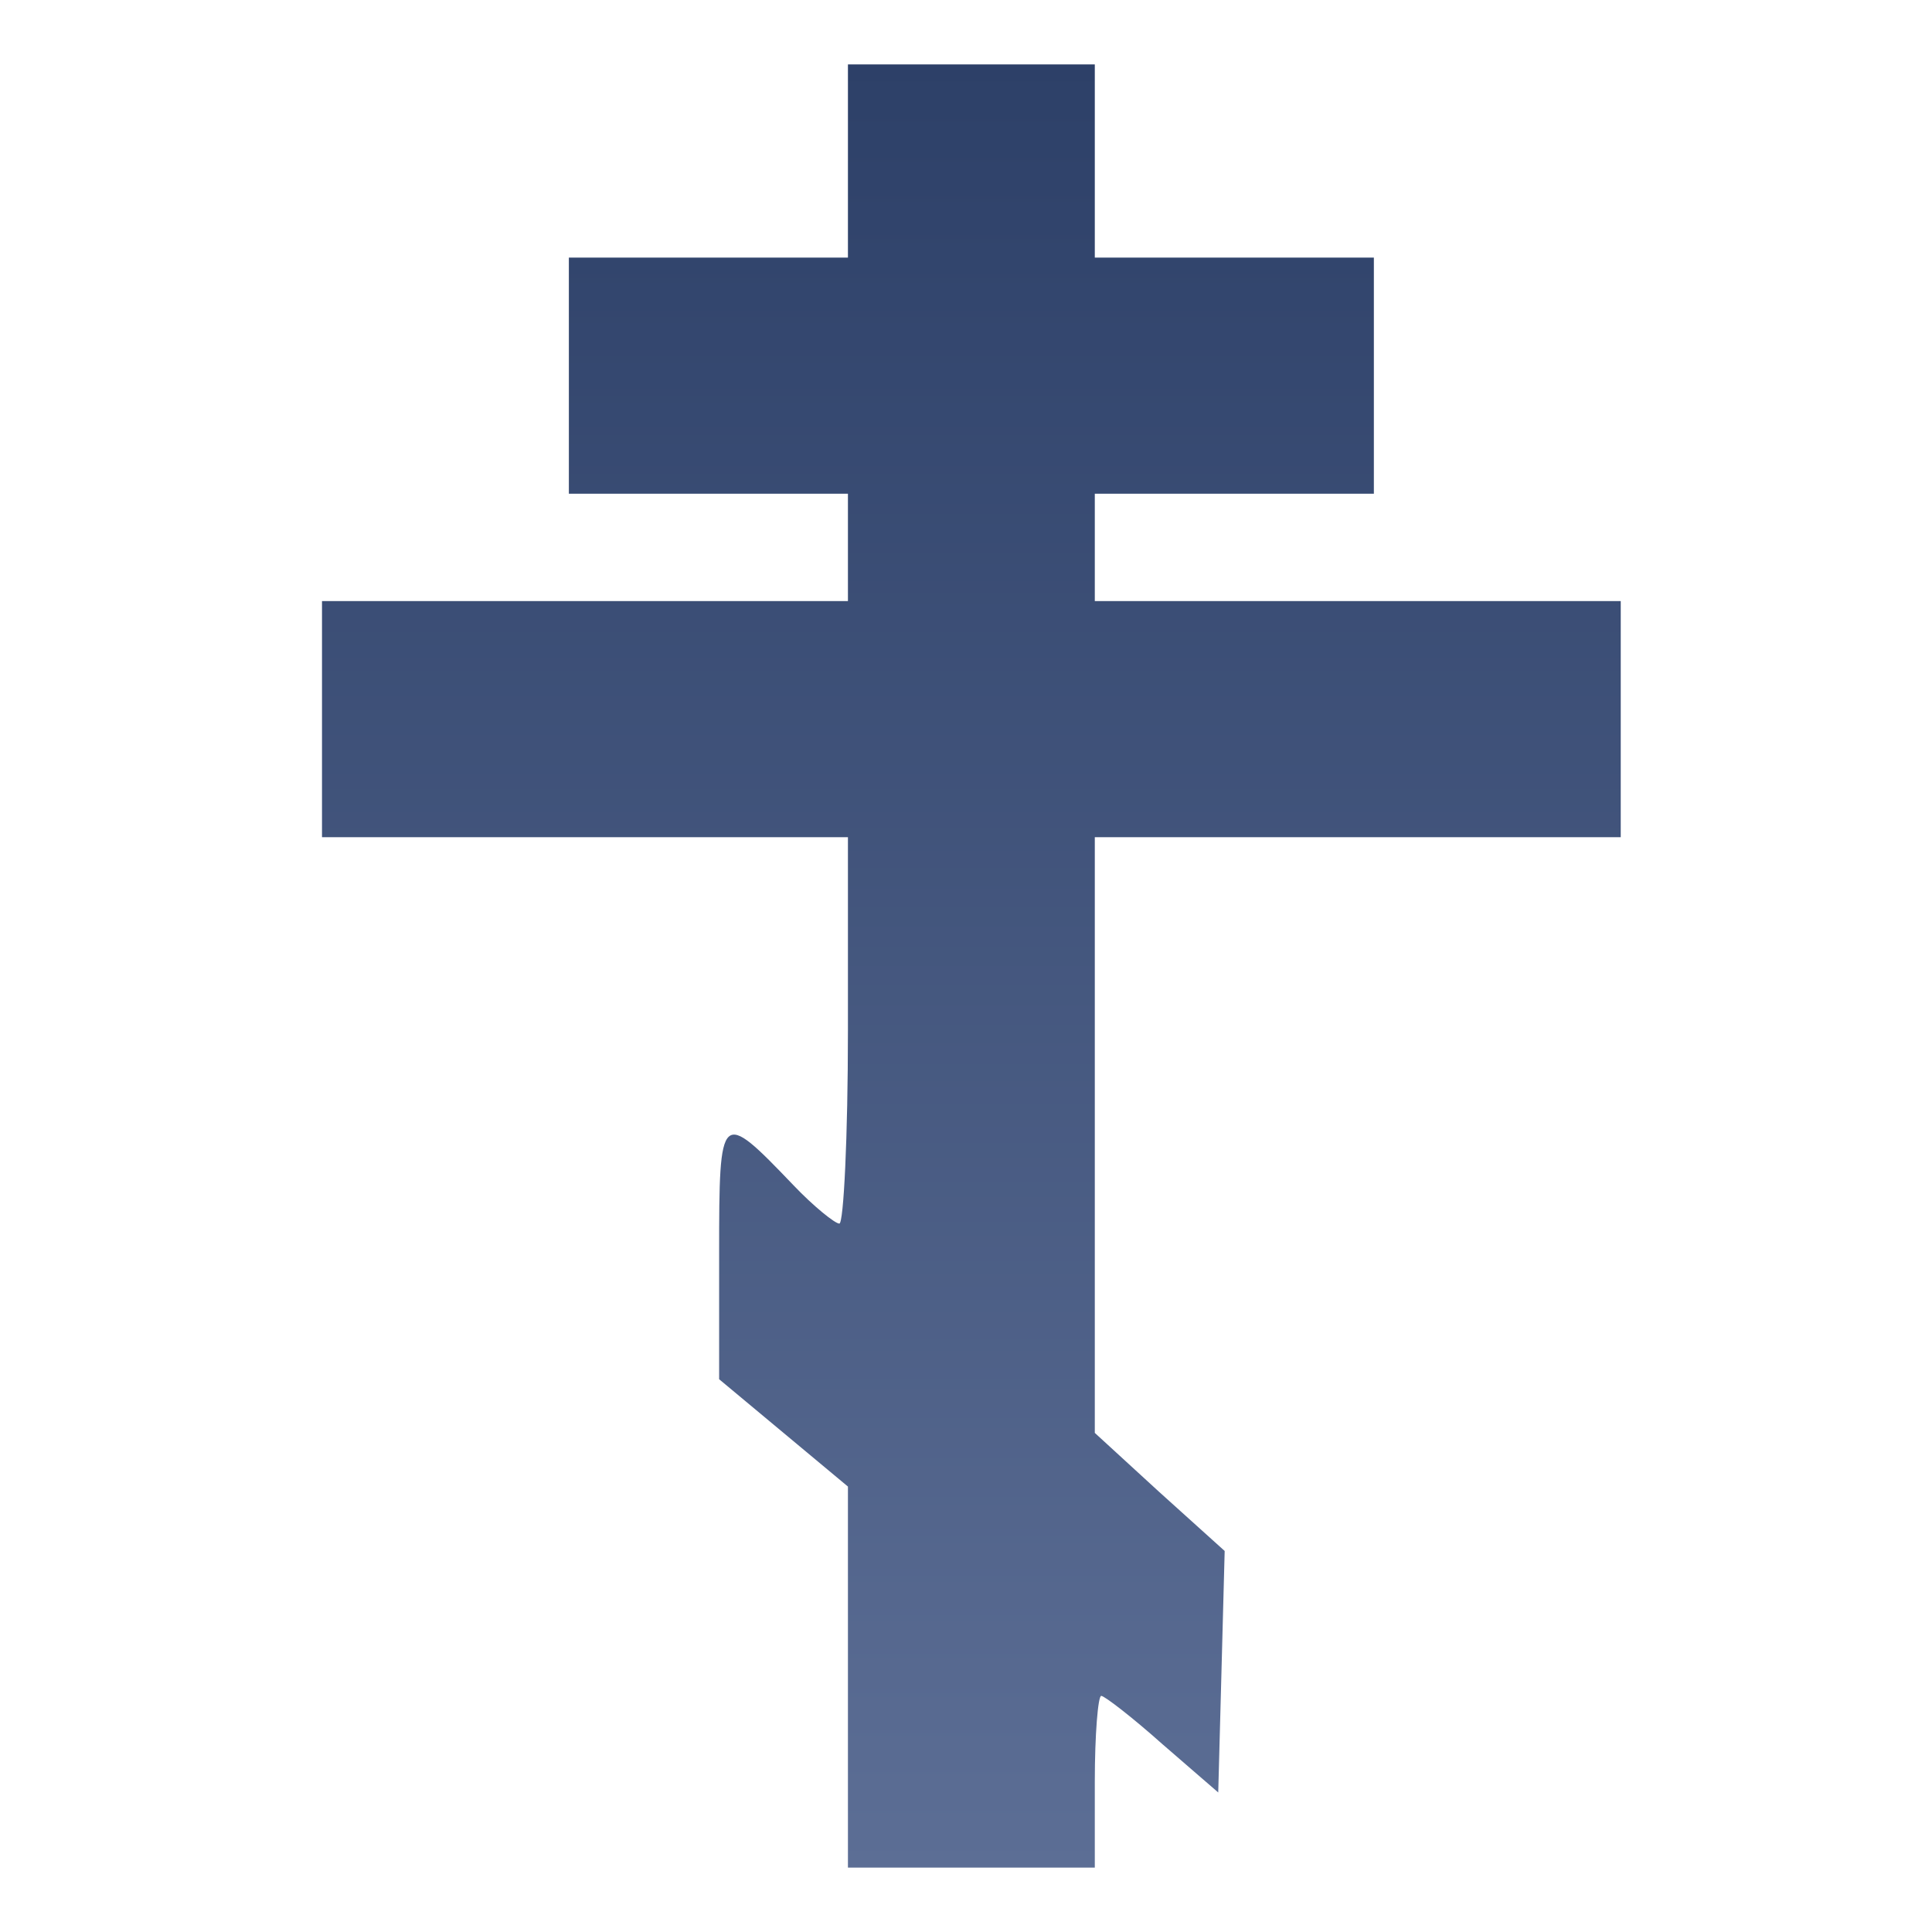
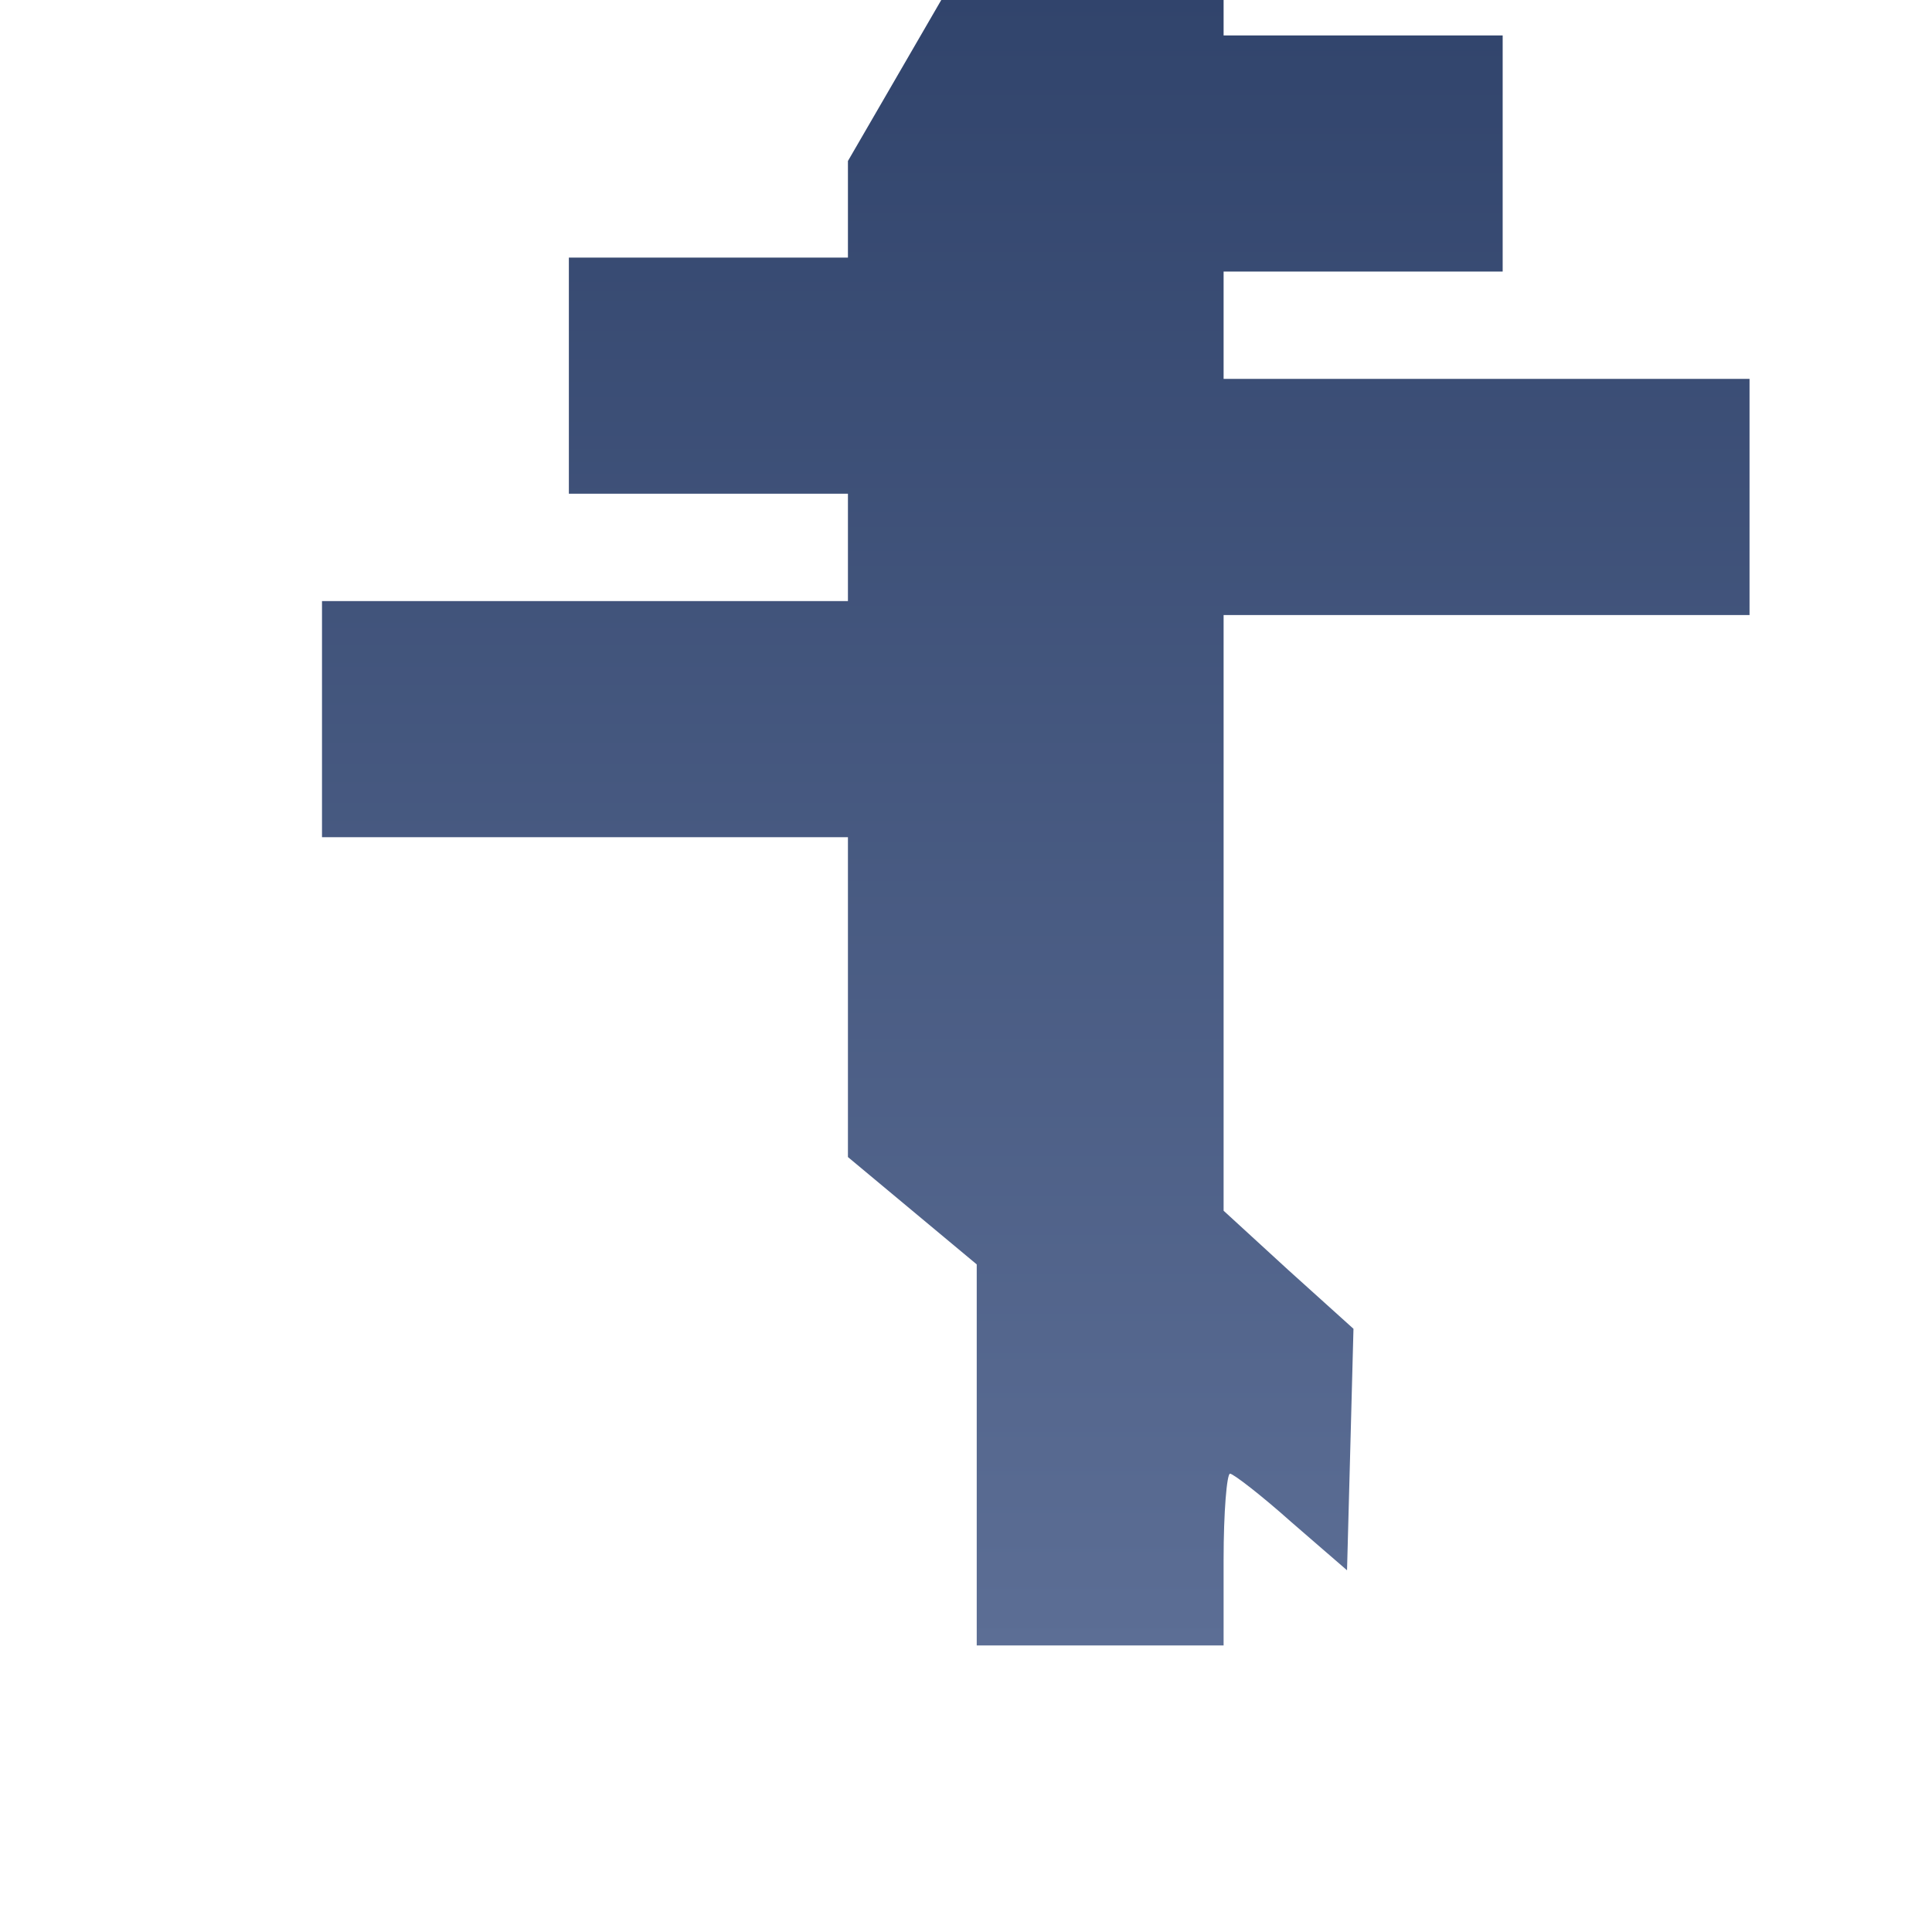
<svg xmlns="http://www.w3.org/2000/svg" version="1.0" width="60pt" height="60pt" viewBox="0 0 180 180" preserveAspectRatio="xMidYMid meet">
  <defs>
    <linearGradient id="Gradient" x1="0" x2="0" y1="0" y2="1">
      <stop offset="0%" stop-color="#5c6e95" />
      <stop offset="100%" stop-color="#2d4068" />
    </linearGradient>
    <style type="text/css"> #rect { fill: url(#Gradient); } .stop1 { stop-color: #5c6e95; } .stop3 { stop-color: #2d4068;} </style>
  </defs>
  <g transform="translate(0,180) scale(0.1,-0.1)" fill="url(#Gradient)" stroke="none">
-     <path d="M790 1650 l0 -90 -130 0 -130 0 0 -110 0 -110 130 0 130 0 0 -50 0 -50 -245 0 -245 0 0 -110 0 -110 245 0 245 0 0 -180 c0 -99 -4 -180 -8 -180 -4 0 -24 16 -43 36 -68 71 -69 70 -69 -63 l0 -118 60 -50 60 -50 0 -177 0 -178 115 0 115 0 0 80 c0 44 3 80 6 80 3 0 29 -20 57 -45 l52 -45 3 112 3 113 -61 55 -60 55 0 278 0 277 245 0 245 0 0 110 0 110 -245 0 -245 0 0 50 0 50 130 0 130 0 0 110 0 110 -130 0 -130 0 0 90 0 90 -115 0 -115 0 0 -90z" />
+     <path d="M790 1650 l0 -90 -130 0 -130 0 0 -110 0 -110 130 0 130 0 0 -50 0 -50 -245 0 -245 0 0 -110 0 -110 245 0 245 0 0 -180 l0 -118 60 -50 60 -50 0 -177 0 -178 115 0 115 0 0 80 c0 44 3 80 6 80 3 0 29 -20 57 -45 l52 -45 3 112 3 113 -61 55 -60 55 0 278 0 277 245 0 245 0 0 110 0 110 -245 0 -245 0 0 50 0 50 130 0 130 0 0 110 0 110 -130 0 -130 0 0 90 0 90 -115 0 -115 0 0 -90z" />
  </g>
</svg>